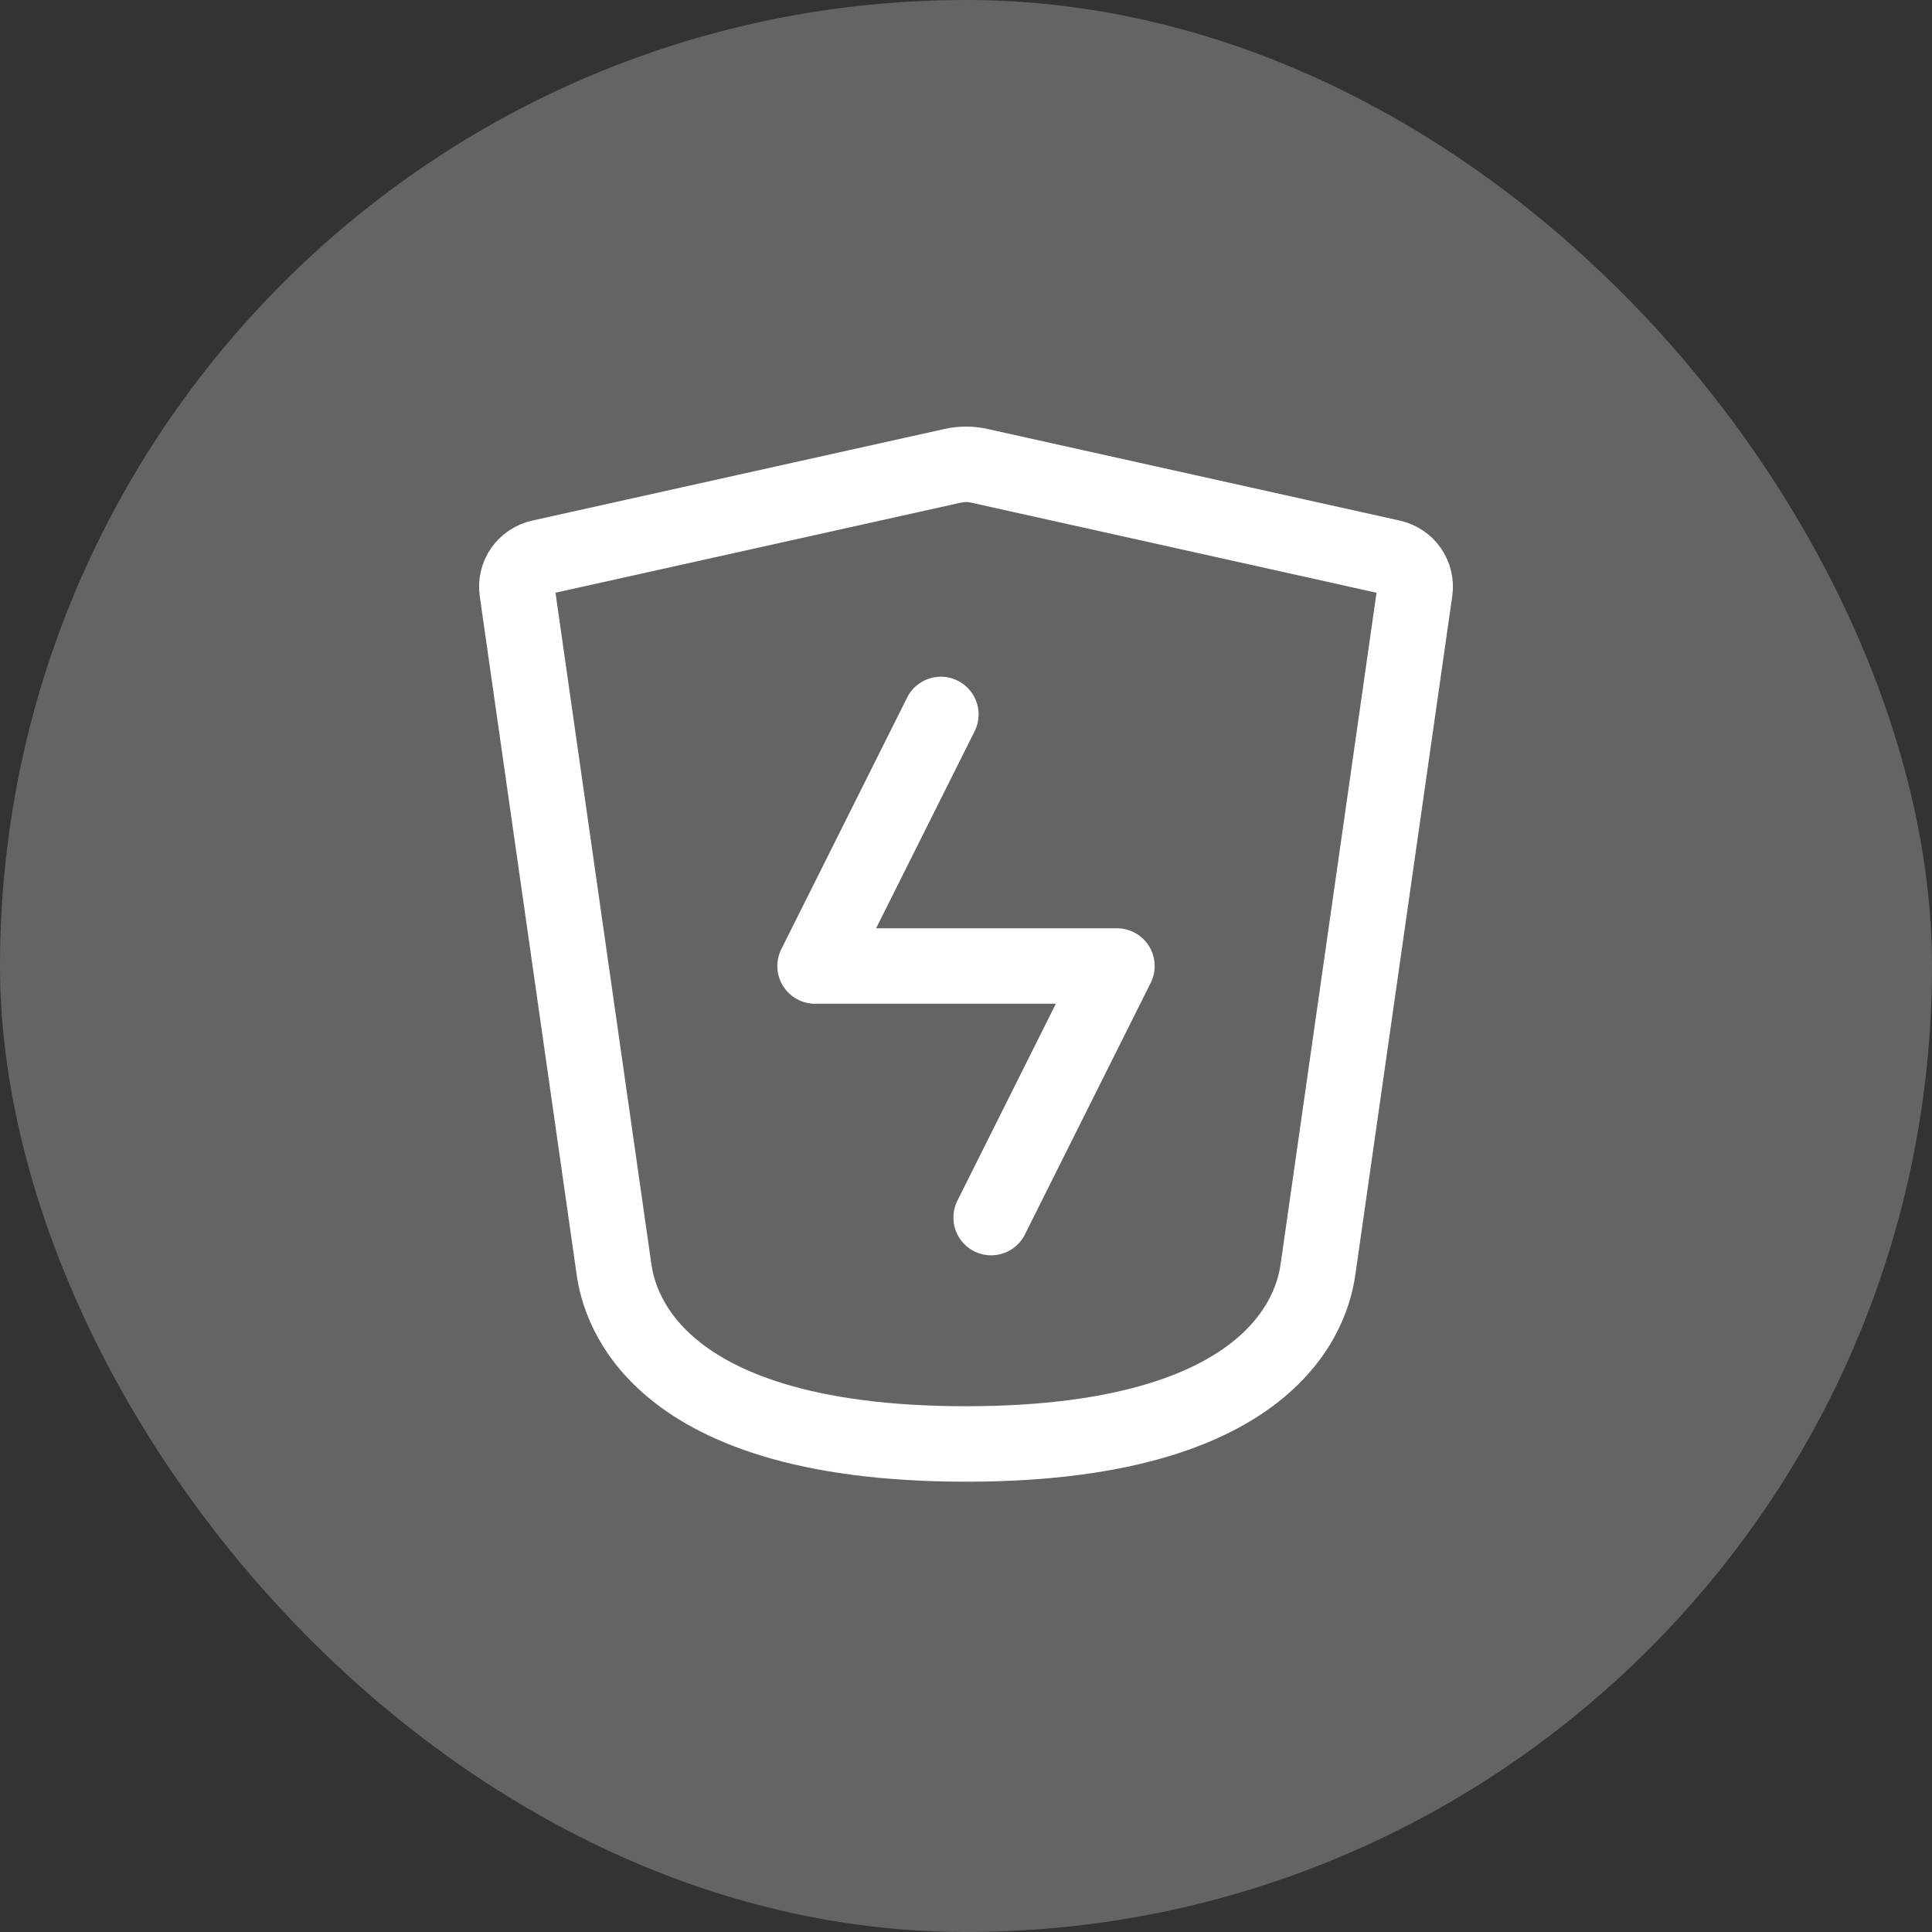
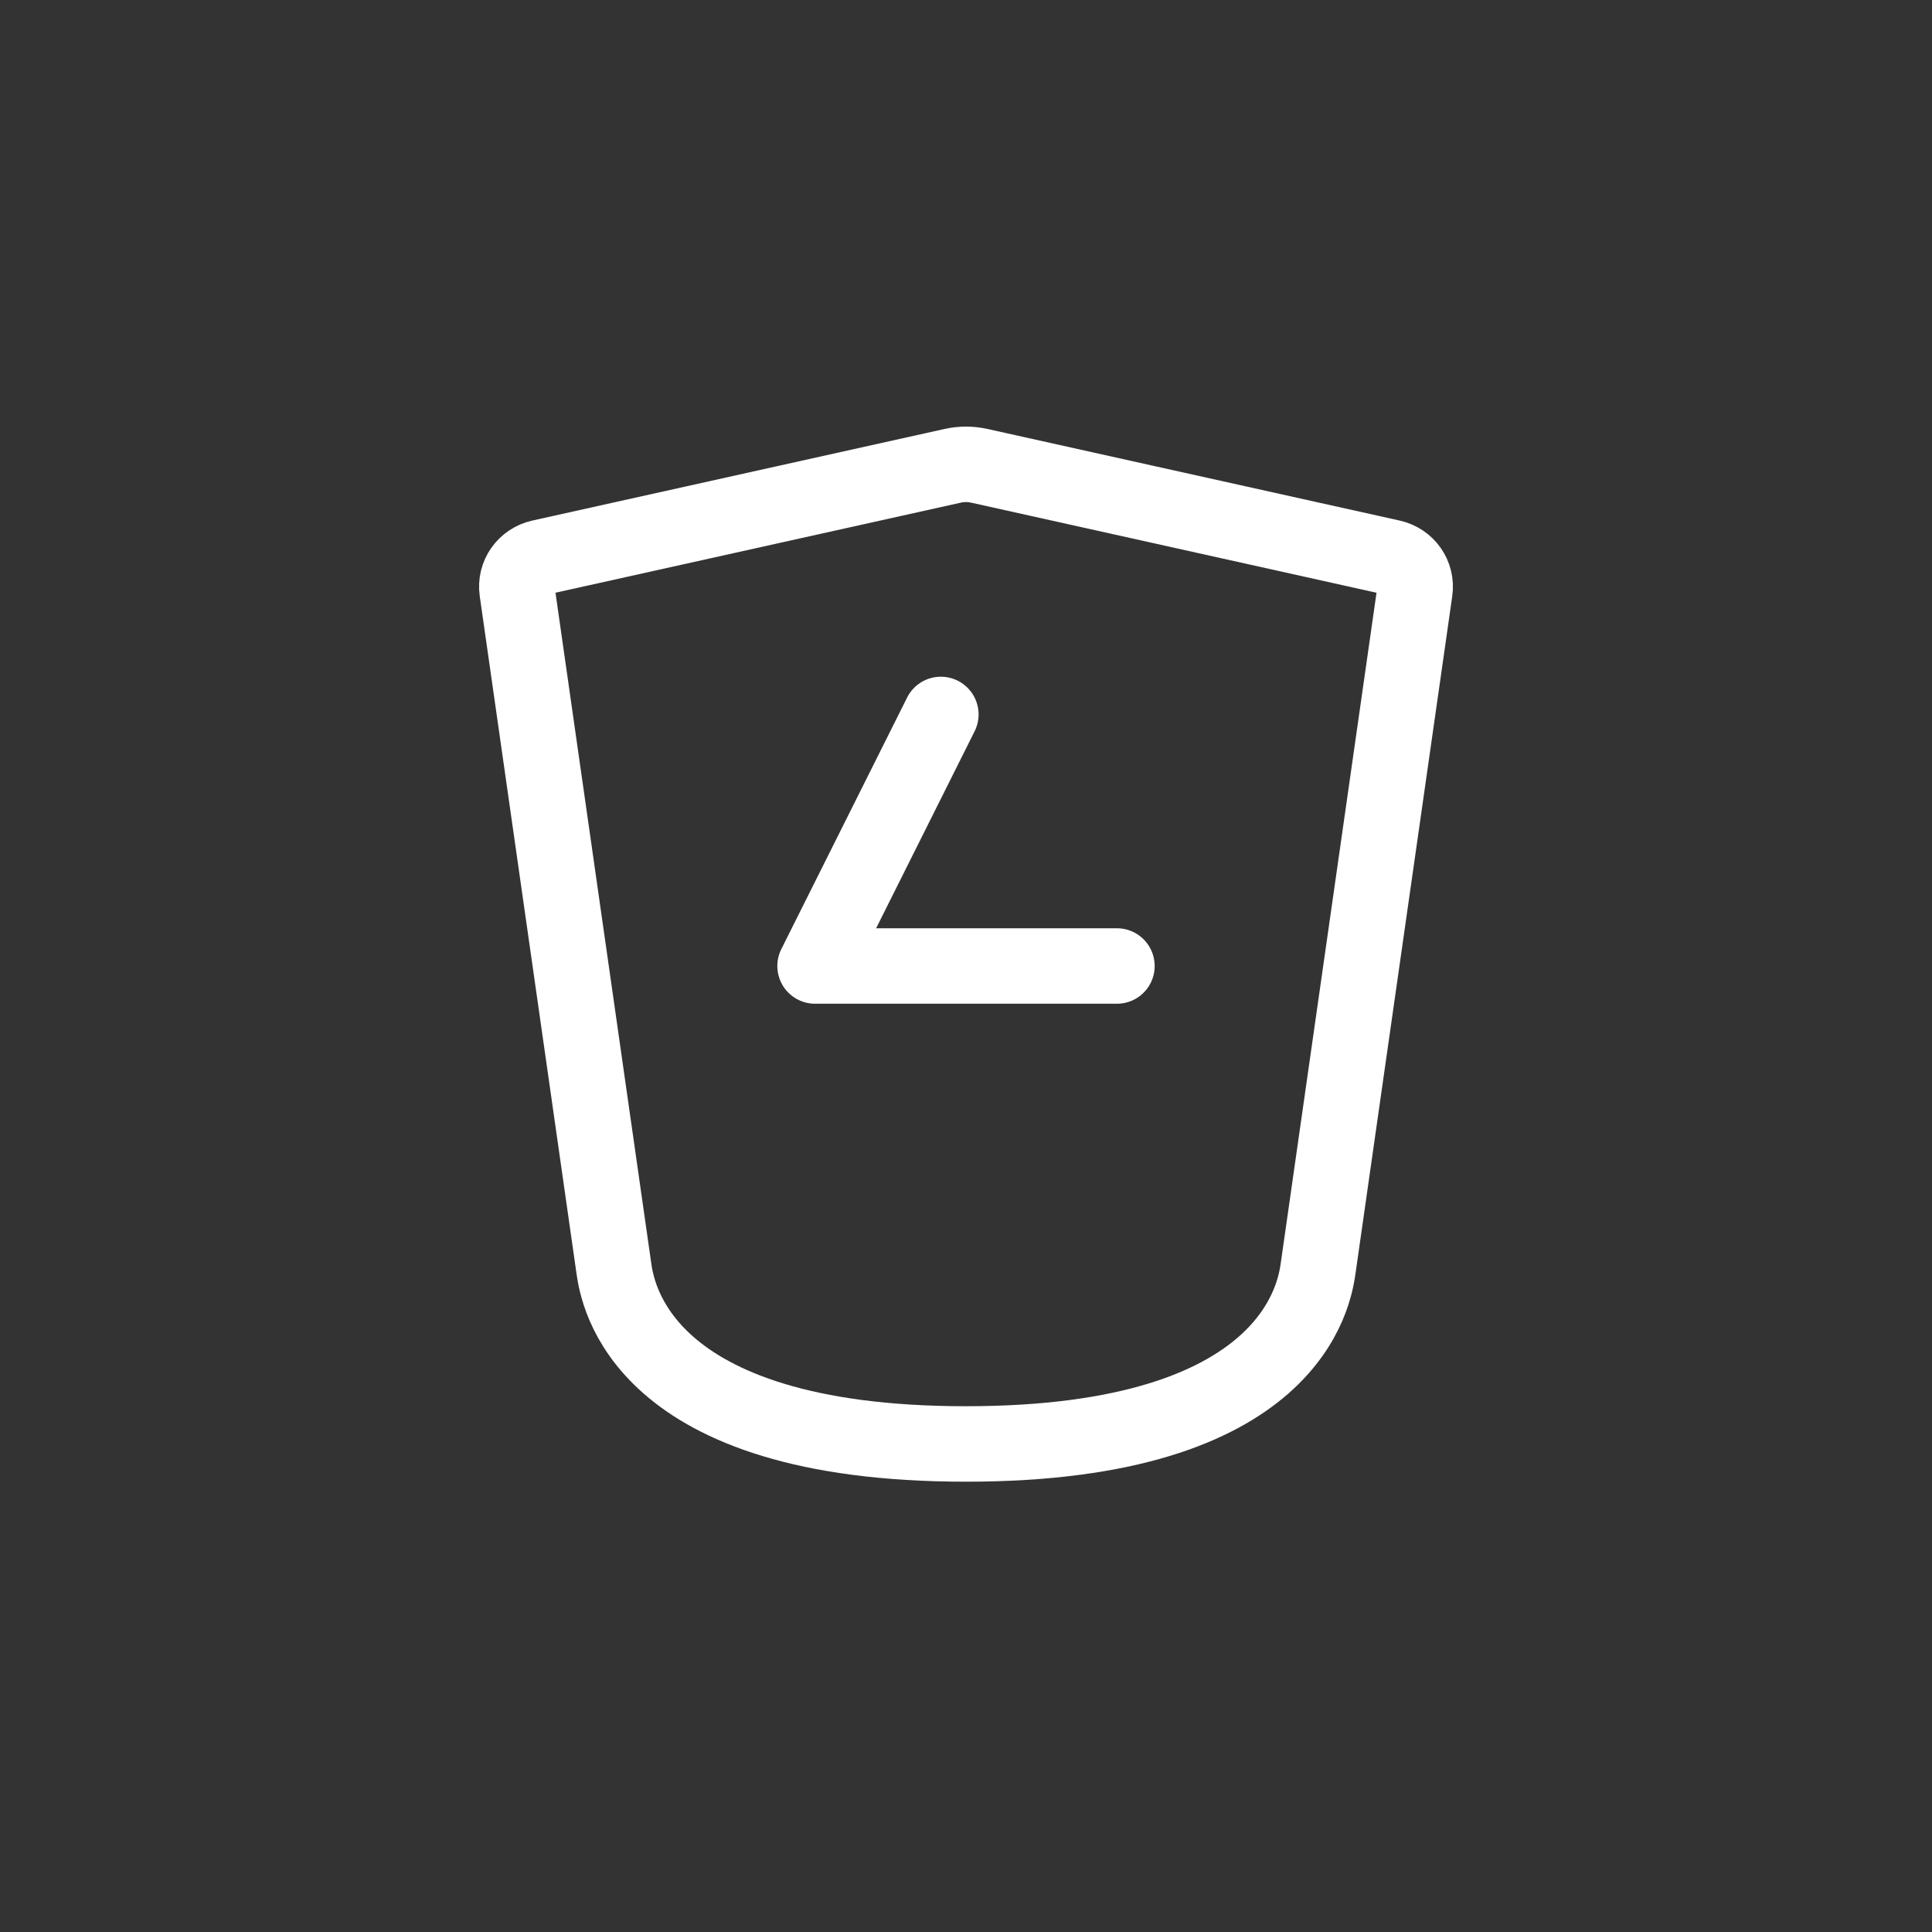
<svg xmlns="http://www.w3.org/2000/svg" width="64" height="64" viewBox="0 0 64 64" fill="none">
  <rect x="0" y="0" width="64" height="64" fill="#333333" stroke="none" />
-   <rect width="64" height="64" rx="32" fill="white" fill-opacity="0.24" />
-   <path d="M31.167 23.667L27 32H32H37L32.833 40.334" stroke="white" stroke-width="2.5" stroke-linecap="round" stroke-linejoin="round" />
+   <path d="M31.167 23.667L27 32H32H37" stroke="white" stroke-width="2.5" stroke-linecap="round" stroke-linejoin="round" />
  <path d="M20.333 42L17.13 19.574C17.056 19.056 17.394 18.579 17.904 18.465L31.566 15.429C31.852 15.366 32.148 15.366 32.434 15.429L46.096 18.465C46.606 18.579 46.944 19.056 46.87 19.574L43.667 42C43.549 42.825 42.833 47.833 32 47.833C21.167 47.833 20.451 42.825 20.333 42Z" stroke="white" stroke-width="2.5" stroke-linecap="round" stroke-linejoin="round" />
</svg>